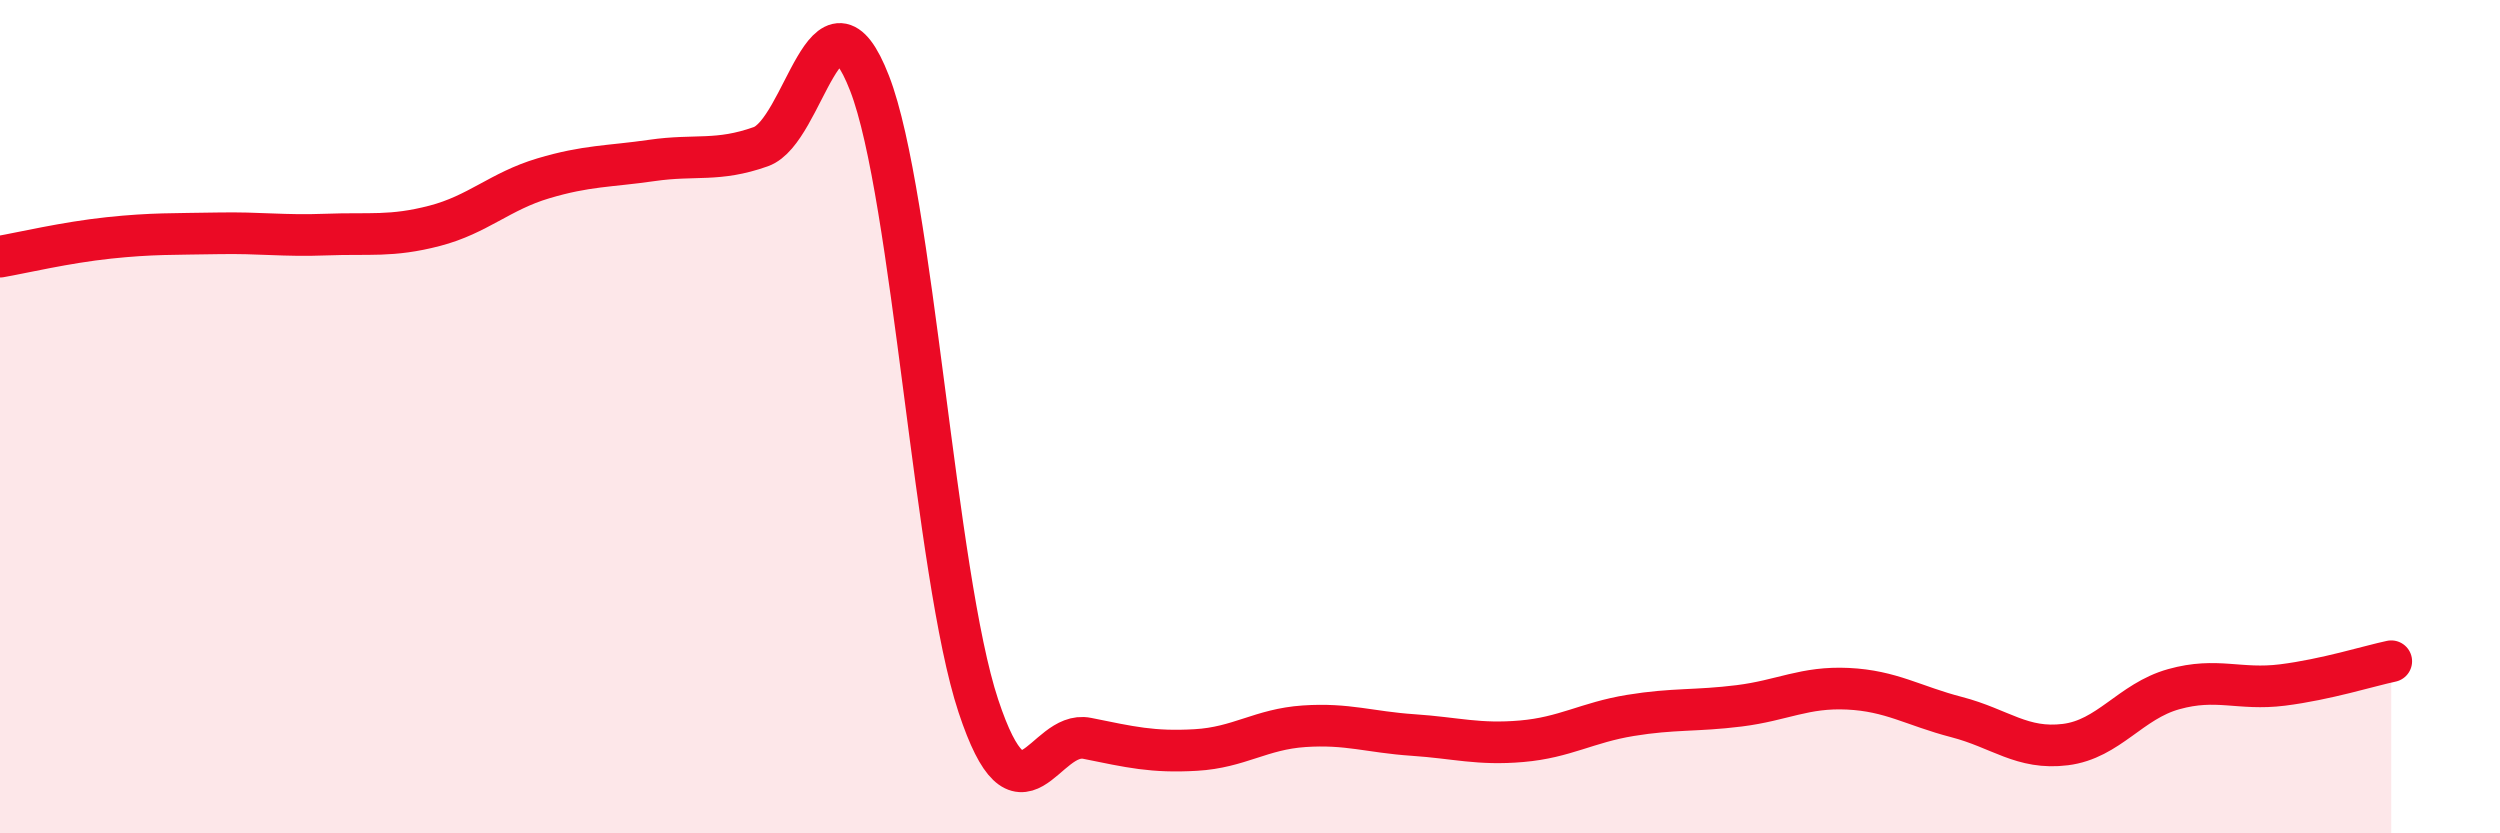
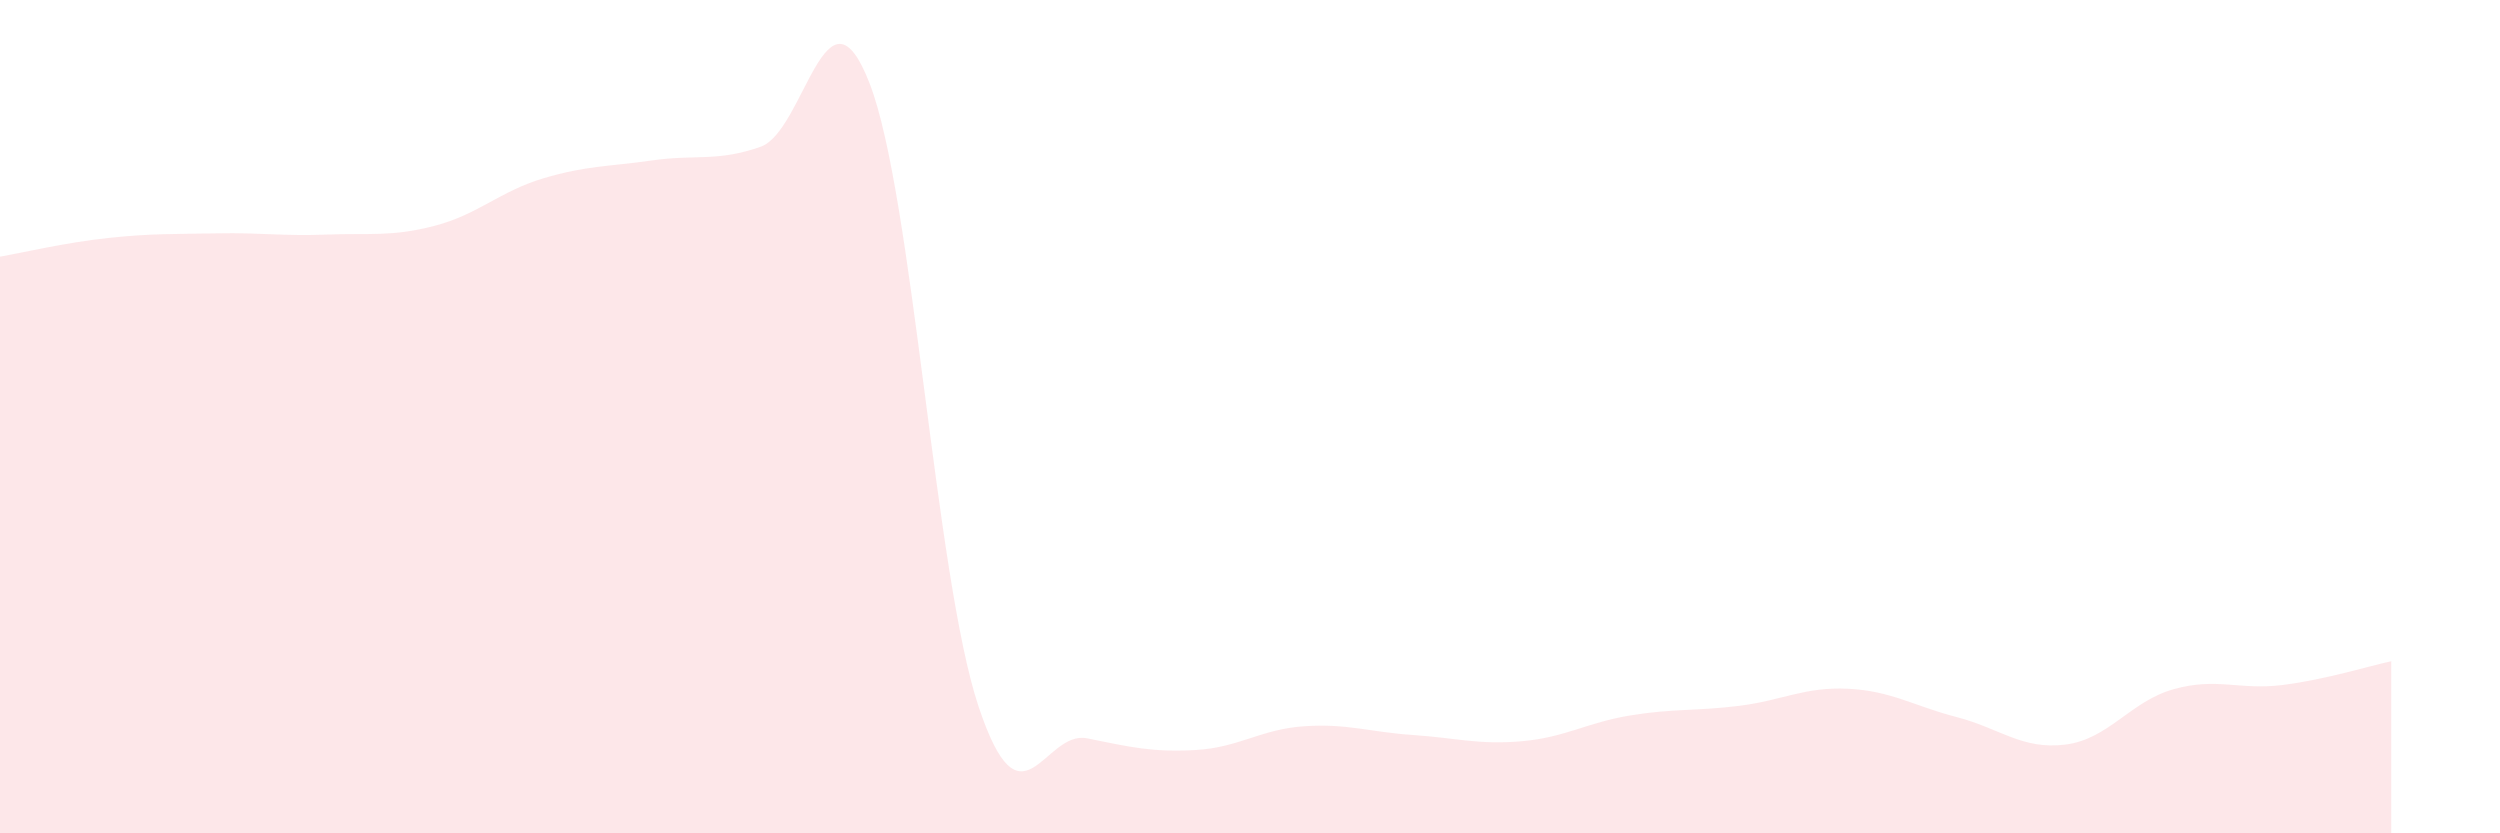
<svg xmlns="http://www.w3.org/2000/svg" width="60" height="20" viewBox="0 0 60 20">
  <path d="M 0,6.16 C 0.52,6.07 1.57,5.82 2.61,5.71 C 3.65,5.6 4.18,5.62 5.22,5.6 C 6.26,5.58 6.79,5.67 7.83,5.63 C 8.87,5.59 9.39,5.69 10.43,5.42 C 11.47,5.15 12,4.59 13.04,4.28 C 14.08,3.97 14.61,4 15.65,3.85 C 16.69,3.7 17.22,3.89 18.26,3.52 C 19.3,3.15 19.83,-0.68 20.87,2 C 21.91,4.68 22.44,13.8 23.48,16.94 C 24.52,20.08 25.05,17.51 26.09,17.72 C 27.13,17.93 27.66,18.06 28.7,18 C 29.74,17.94 30.26,17.5 31.3,17.43 C 32.34,17.36 32.87,17.57 33.91,17.64 C 34.95,17.71 35.48,17.88 36.52,17.79 C 37.56,17.7 38.09,17.34 39.13,17.17 C 40.17,17 40.7,17.07 41.74,16.94 C 42.78,16.81 43.31,16.48 44.35,16.53 C 45.39,16.58 45.92,16.94 46.96,17.21 C 48,17.48 48.53,18 49.57,17.87 C 50.61,17.74 51.13,16.83 52.17,16.54 C 53.21,16.25 53.74,16.57 54.78,16.44 C 55.82,16.31 56.87,15.98 57.39,15.87L57.39 20L0 20Z" fill="#EB0A25" opacity="0.1" stroke-linecap="round" stroke-linejoin="round" />
-   <path d="M 0,6.16 C 0.52,6.07 1.57,5.82 2.61,5.71 C 3.65,5.6 4.18,5.62 5.22,5.6 C 6.26,5.58 6.79,5.67 7.83,5.63 C 8.87,5.59 9.39,5.69 10.43,5.42 C 11.47,5.15 12,4.59 13.04,4.28 C 14.08,3.97 14.61,4 15.65,3.85 C 16.69,3.7 17.22,3.89 18.26,3.52 C 19.3,3.15 19.83,-0.68 20.87,2 C 21.91,4.68 22.44,13.8 23.48,16.94 C 24.52,20.08 25.05,17.51 26.09,17.72 C 27.13,17.93 27.66,18.06 28.7,18 C 29.74,17.94 30.26,17.5 31.3,17.43 C 32.34,17.36 32.87,17.57 33.91,17.64 C 34.95,17.71 35.48,17.88 36.52,17.79 C 37.56,17.7 38.09,17.34 39.13,17.17 C 40.17,17 40.7,17.07 41.74,16.94 C 42.78,16.81 43.31,16.48 44.35,16.53 C 45.39,16.58 45.92,16.94 46.96,17.21 C 48,17.48 48.53,18 49.57,17.87 C 50.61,17.74 51.13,16.83 52.17,16.54 C 53.21,16.25 53.74,16.57 54.78,16.44 C 55.82,16.31 56.87,15.98 57.39,15.87" stroke="#EB0A25" stroke-width="1" fill="none" stroke-linecap="round" stroke-linejoin="round" />
</svg>